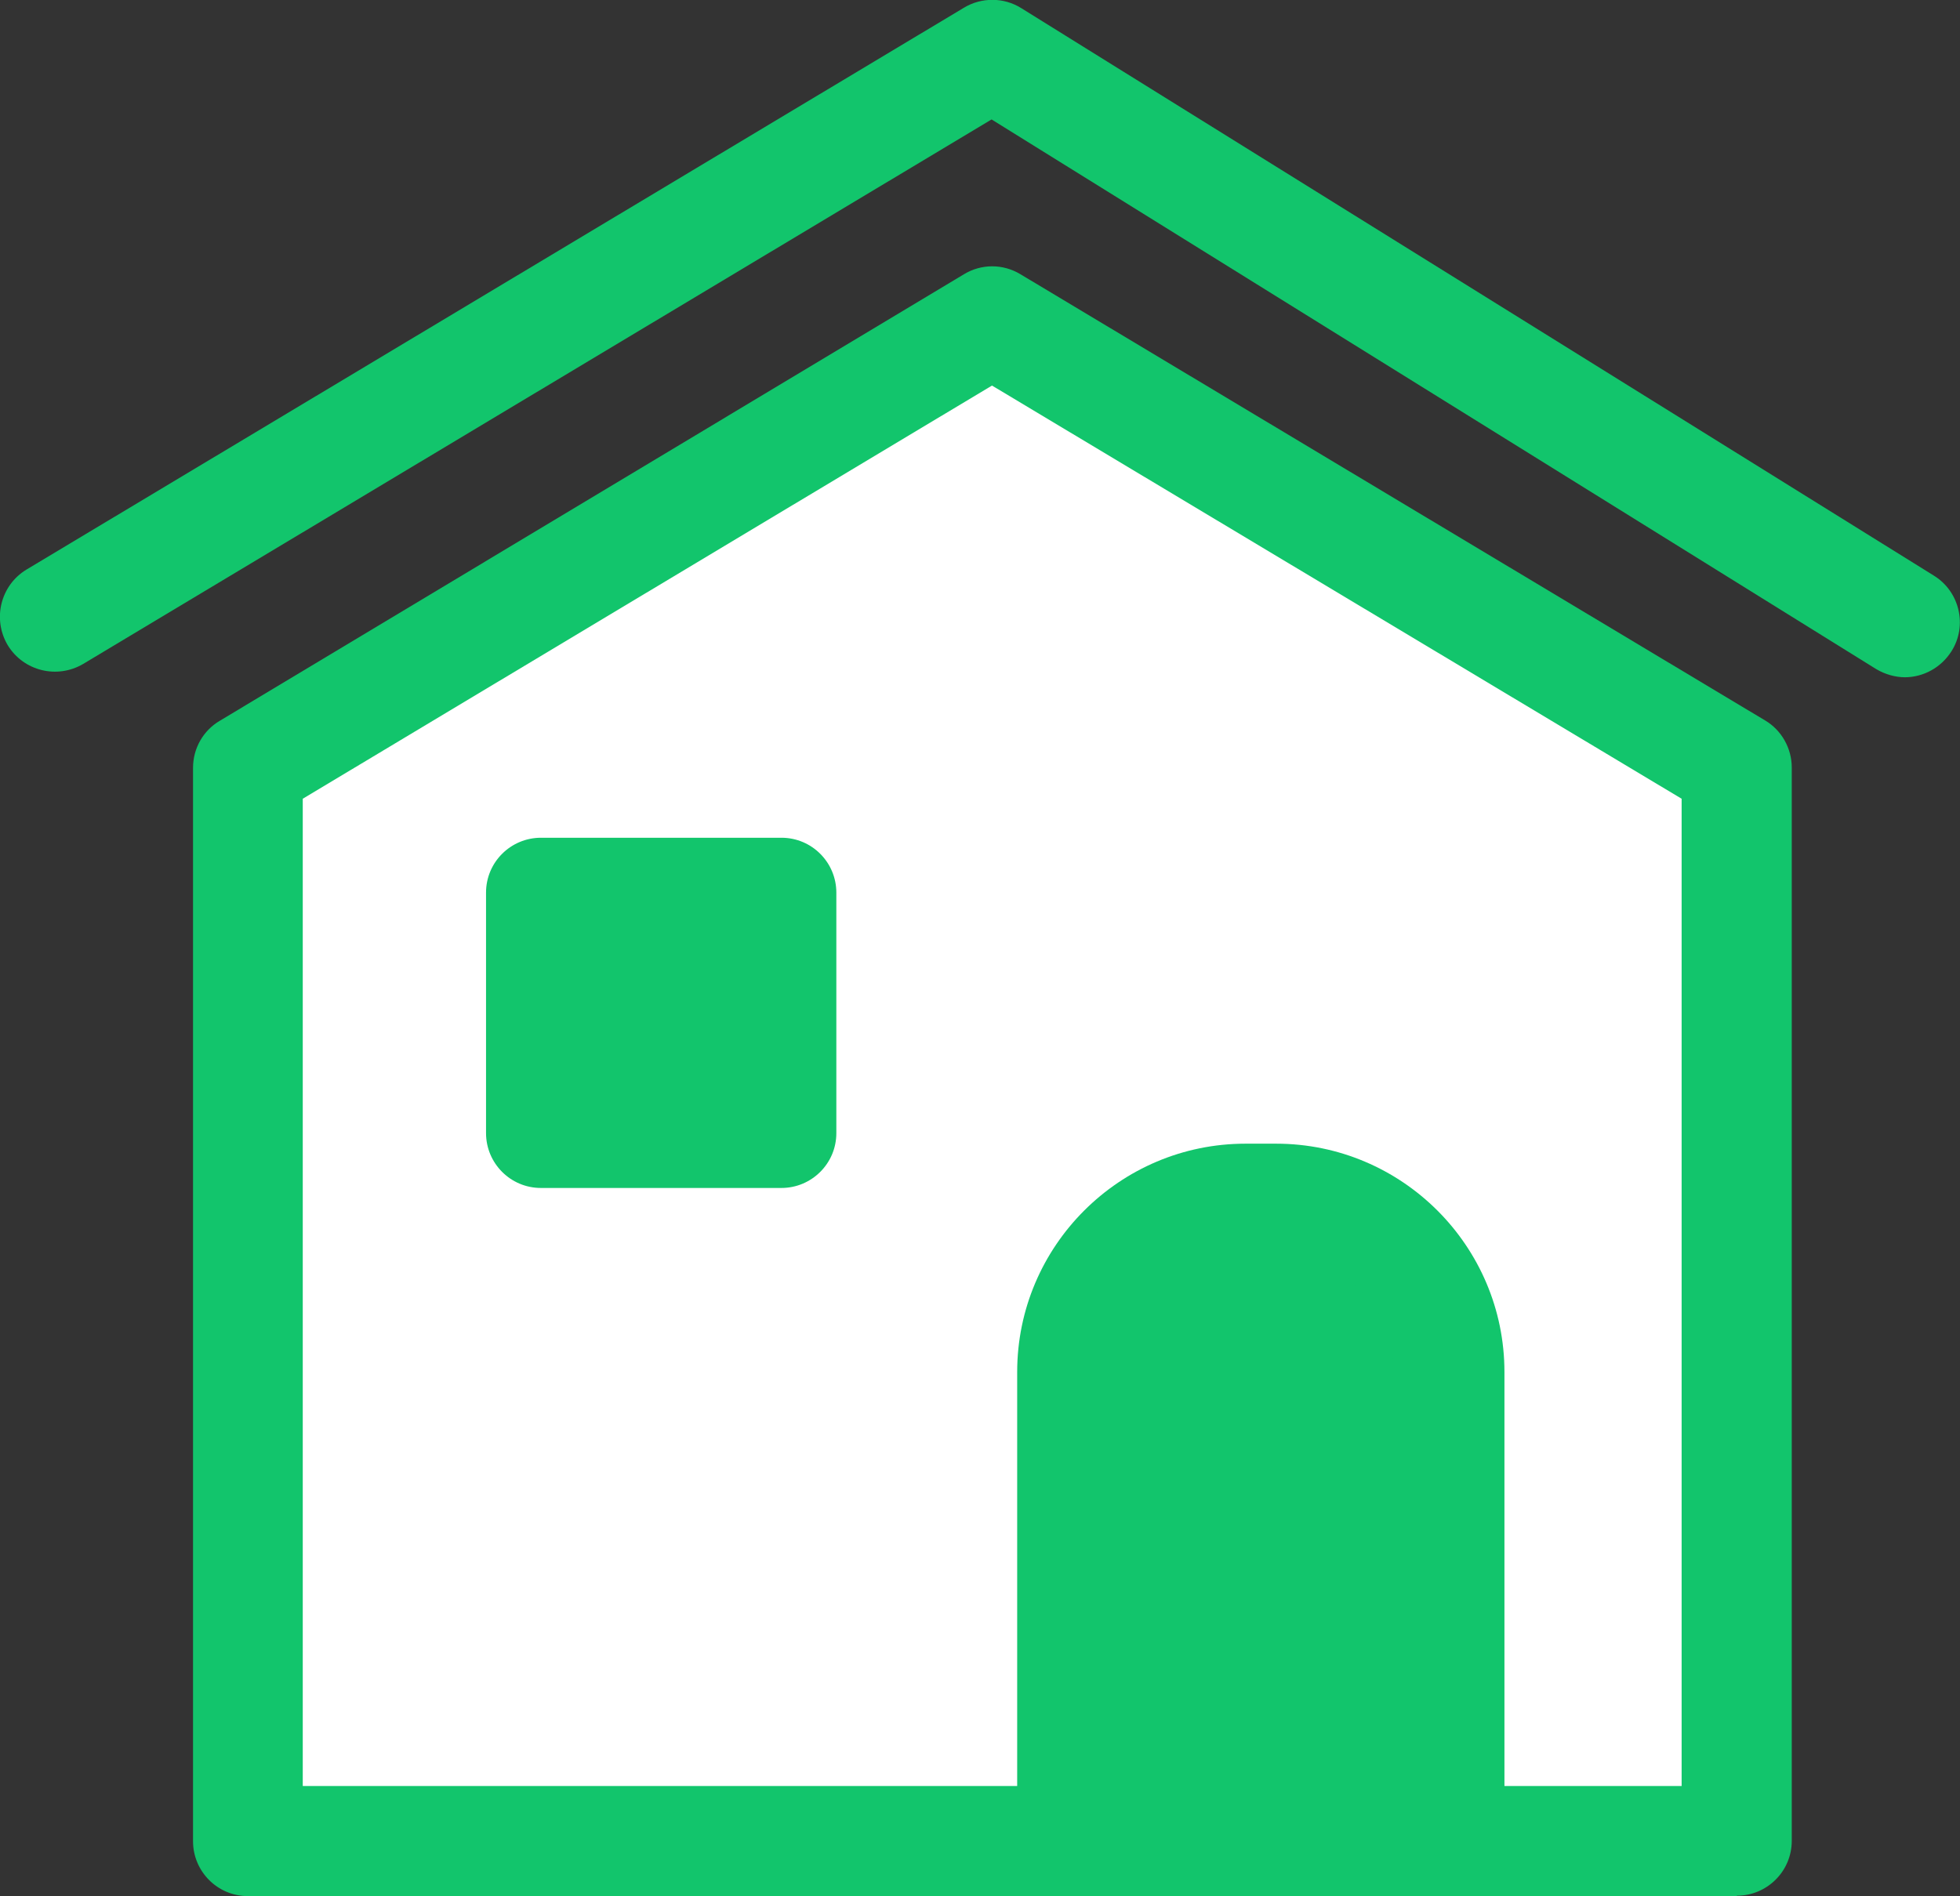
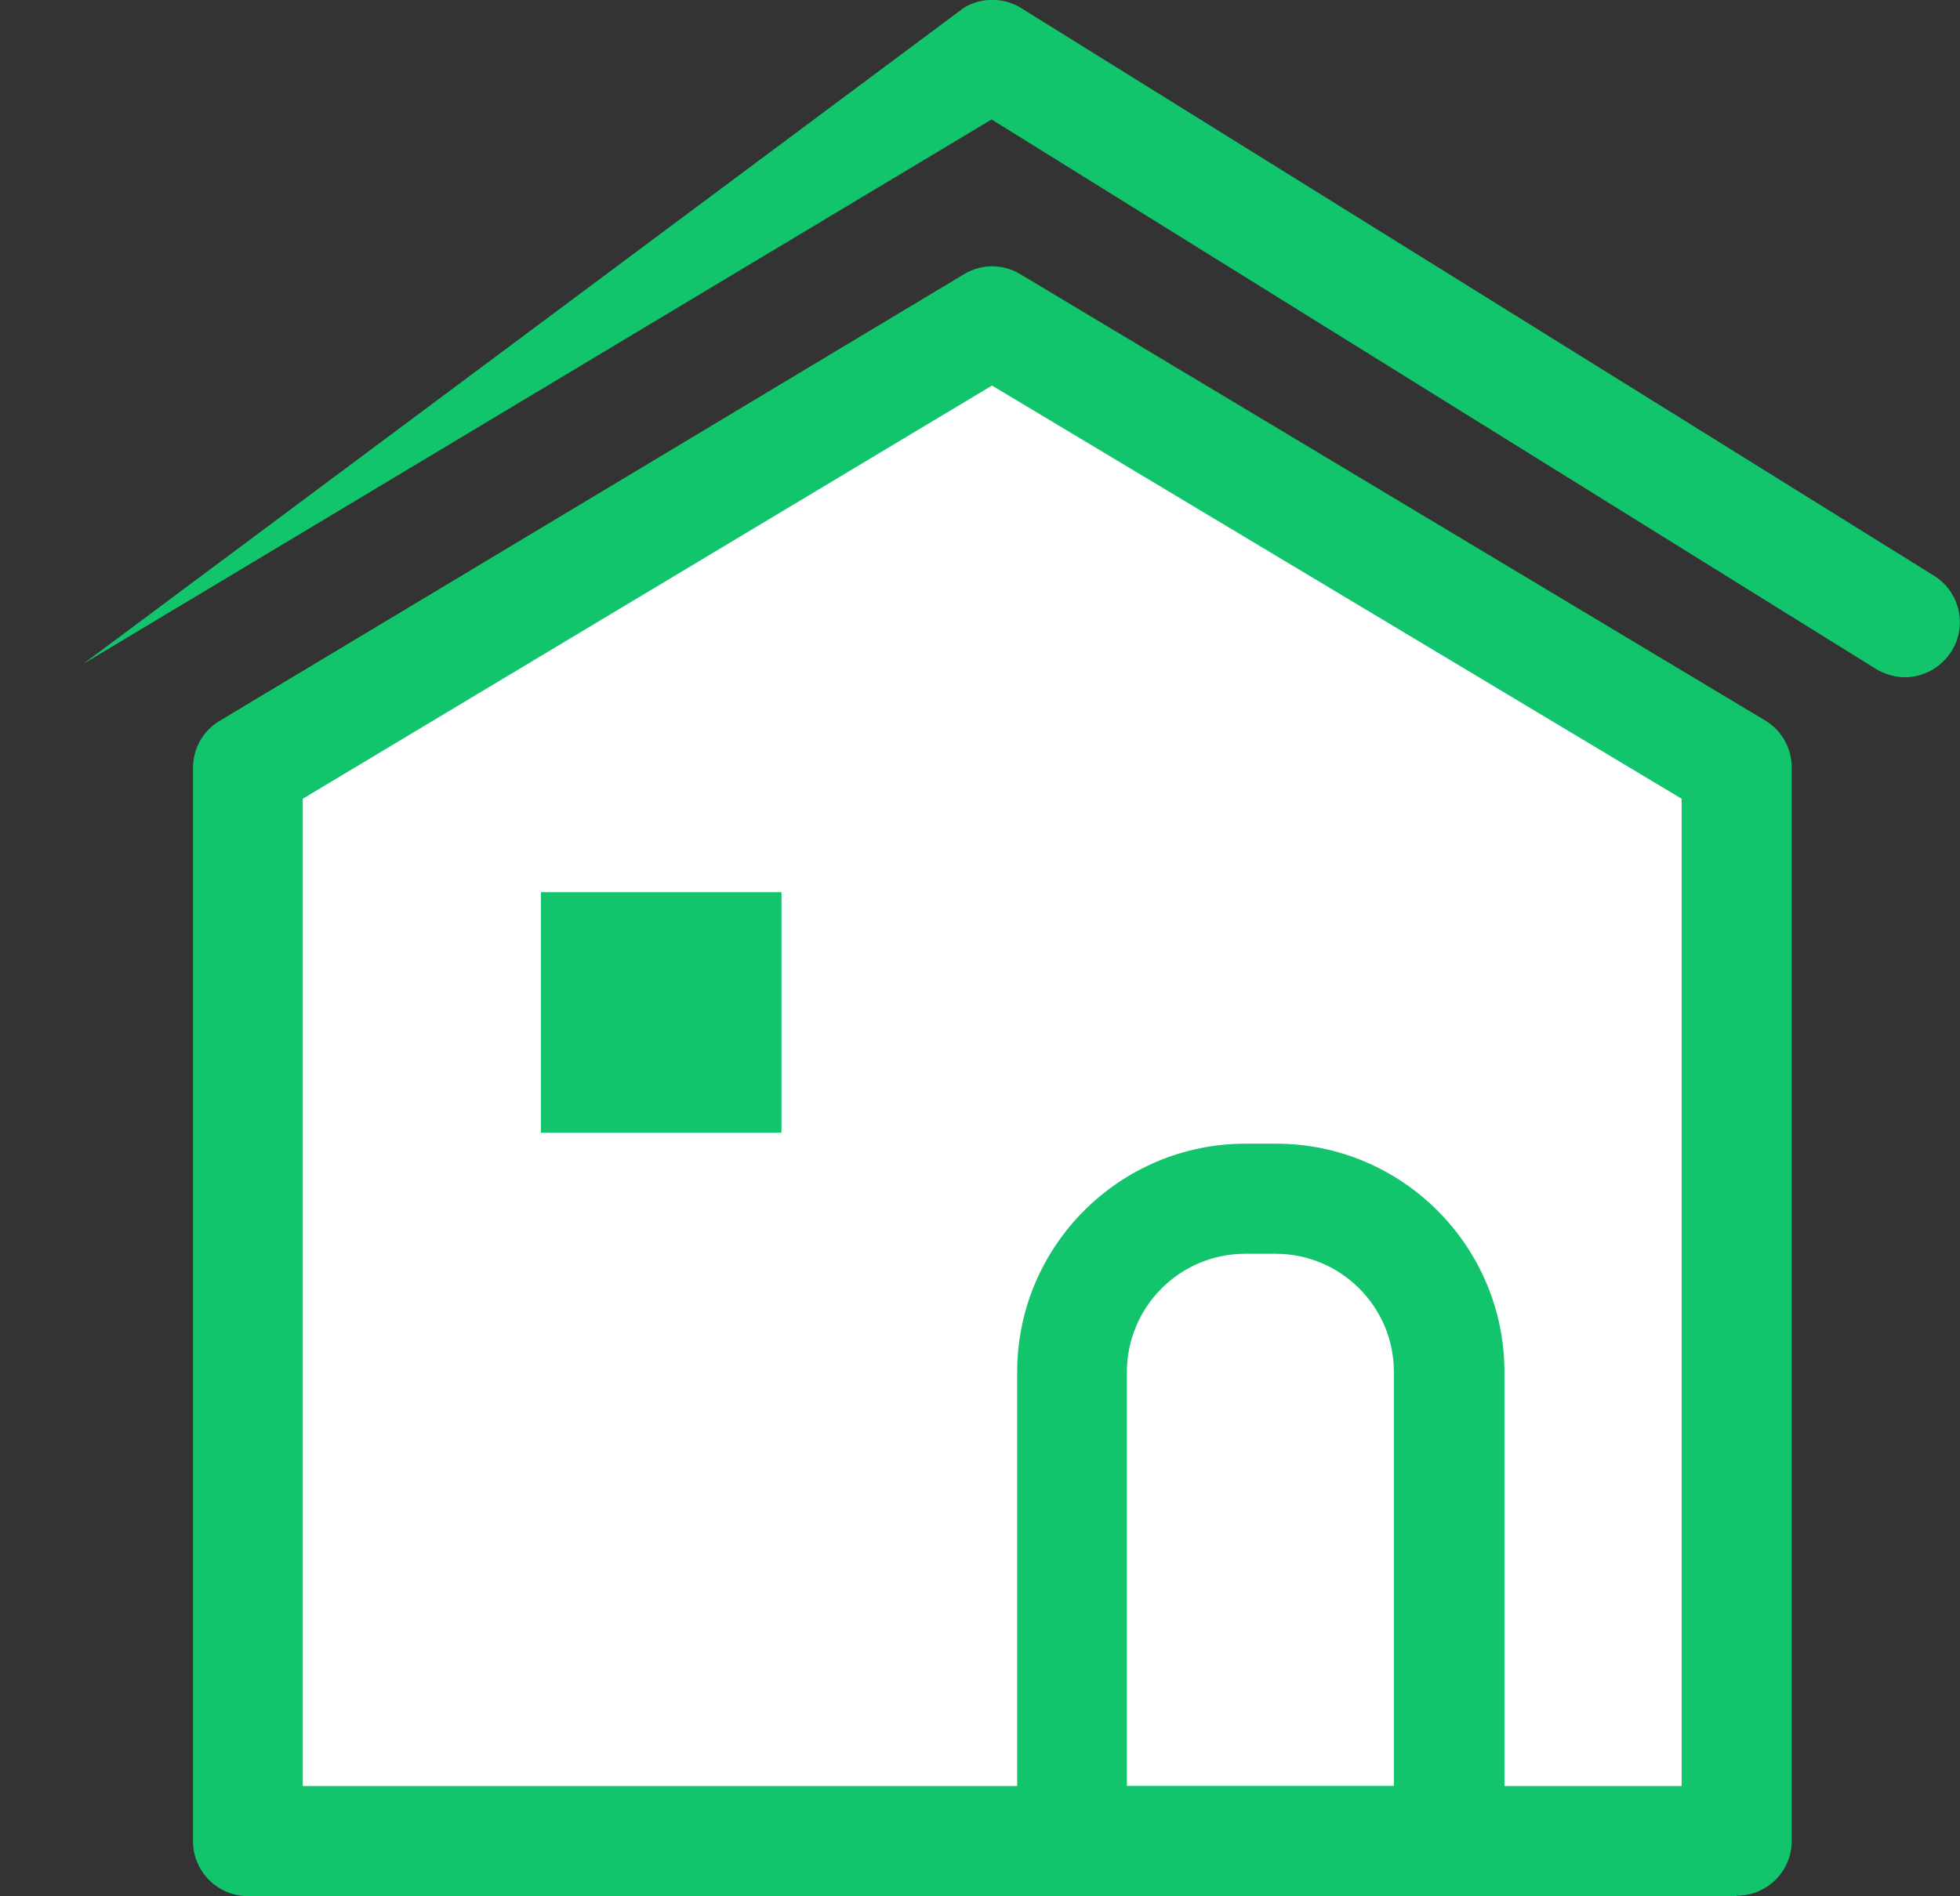
<svg xmlns="http://www.w3.org/2000/svg" id="_レイヤー_2" viewBox="0 0 48.23 46.67">
  <rect x="0" y="0" width="48.23" height="46.67" fill="#333333" stroke="none" />
  <defs>
    <style>.cls-1{fill:#12c56c;}.cls-2{fill:#fff;}</style>
  </defs>
  <g id="icon">
    <polygon class="cls-2" points="5.86 45.31 42.97 45.31 42.5 18.89 24.18 7.91 5.86 19.55 5.86 45.31" />
    <path class="cls-1" d="M42.74,46.67H6.1c-.75,0-1.35-.61-1.35-1.35v-26.42c0-.48.25-.92.66-1.16L23.72,6.75c.43-.26.96-.26,1.39,0l18.32,10.98c.41.24.66.69.66,1.16v26.42c0,.75-.61,1.35-1.35,1.35ZM7.45,43.96h33.93v-24.3l-16.97-10.17L7.45,19.66v24.3Z" />
    <rect class="cls-1" x="13.31" y="21.96" width="5.92" height="5.92" />
-     <path class="cls-1" d="M19.23,29.24h-5.92c-.75,0-1.35-.61-1.35-1.35v-5.92c0-.75.61-1.35,1.35-1.35h5.92c.75,0,1.35.61,1.35,1.35v5.92c0,.75-.61,1.35-1.35,1.35ZM14.66,26.53h3.22v-3.22h-3.22v3.22Z" />
-     <path class="cls-1" d="M46.88,16.67c-.24,0-.49-.07-.71-.2L24.4,2.94,2.05,16.34c-.64.38-1.47.18-1.86-.46-.38-.64-.18-1.47.46-1.86L23.72.19c.43-.26.98-.26,1.41.01l22.46,13.97c.63.39.83,1.23.43,1.86-.26.41-.7.64-1.15.64Z" />
-     <path class="cls-1" d="M30.65,29.5h.75c2.35,0,4.27,1.91,4.27,4.27v11.55h-9.28v-11.55c0-2.35,1.91-4.27,4.27-4.27Z" />
+     <path class="cls-1" d="M46.88,16.67c-.24,0-.49-.07-.71-.2L24.4,2.94,2.05,16.34L23.72.19c.43-.26.98-.26,1.41.01l22.46,13.97c.63.39.83,1.23.43,1.86-.26.41-.7.64-1.15.64Z" />
    <path class="cls-1" d="M35.66,46.67h-9.28c-.75,0-1.35-.61-1.35-1.35v-11.55c0-3.1,2.52-5.62,5.62-5.62h.75c3.1,0,5.62,2.52,5.62,5.62v11.55c0,.75-.61,1.35-1.35,1.35ZM27.73,43.96h6.57v-10.19c0-1.61-1.31-2.91-2.91-2.91h-.75c-1.61,0-2.91,1.31-2.91,2.91v10.19Z" />
  </g>
</svg>